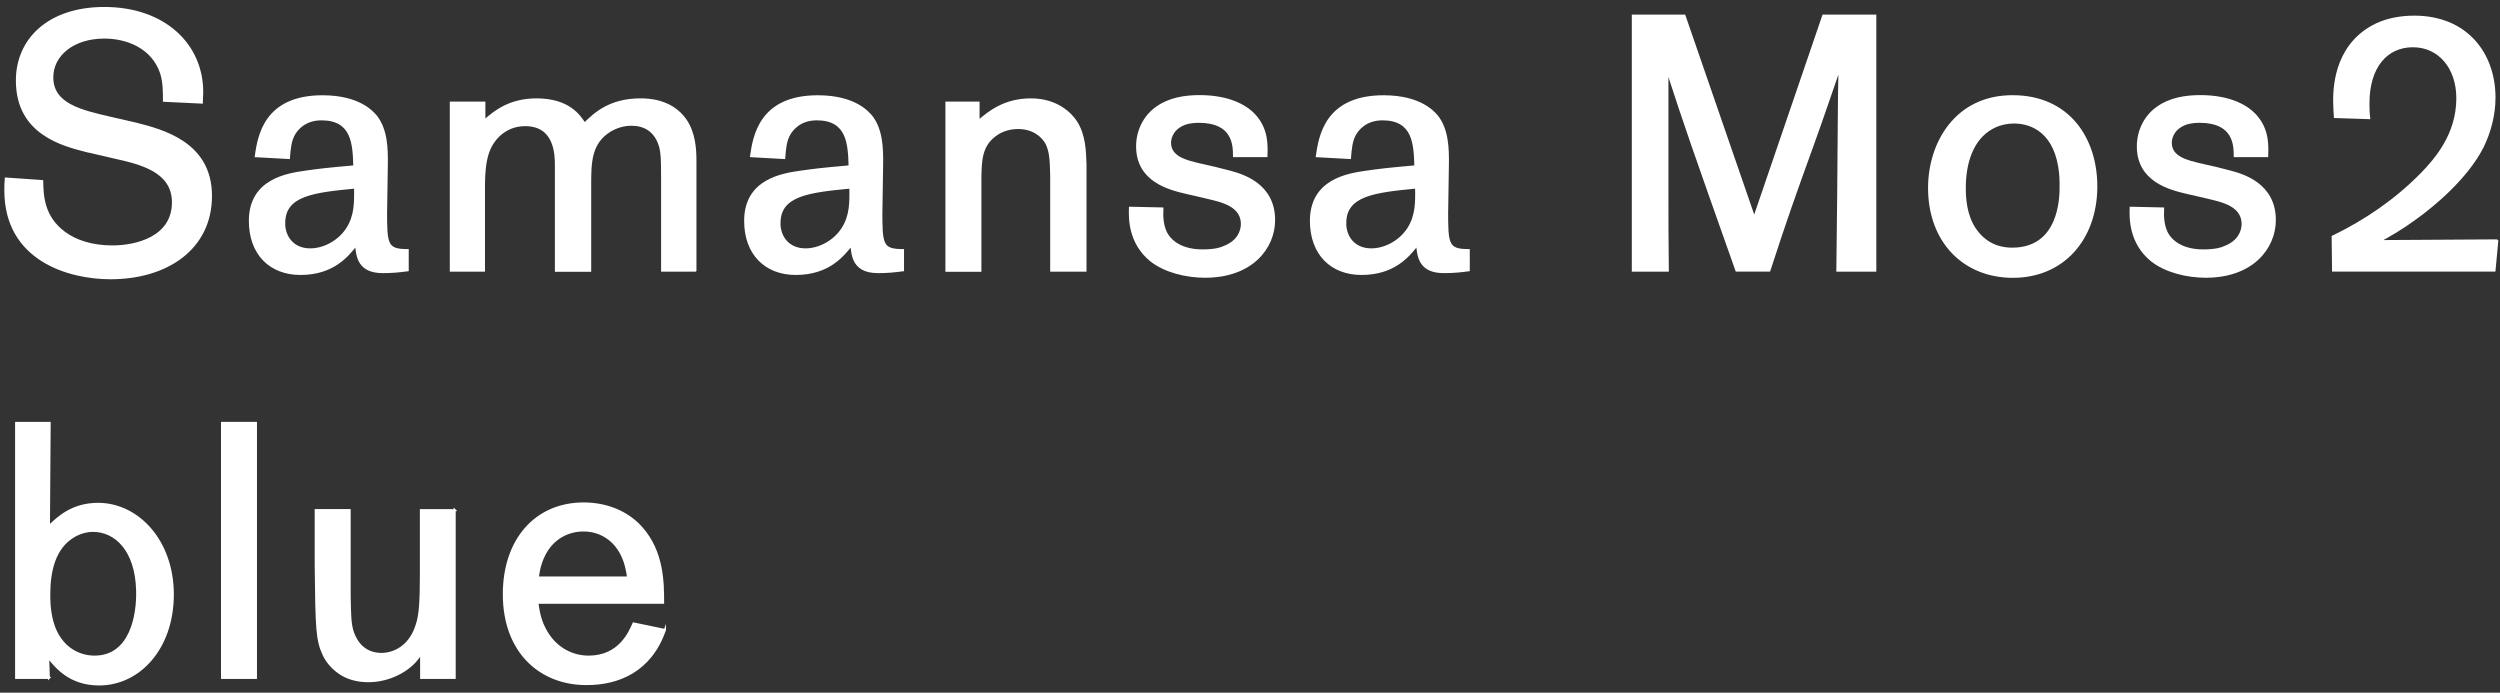
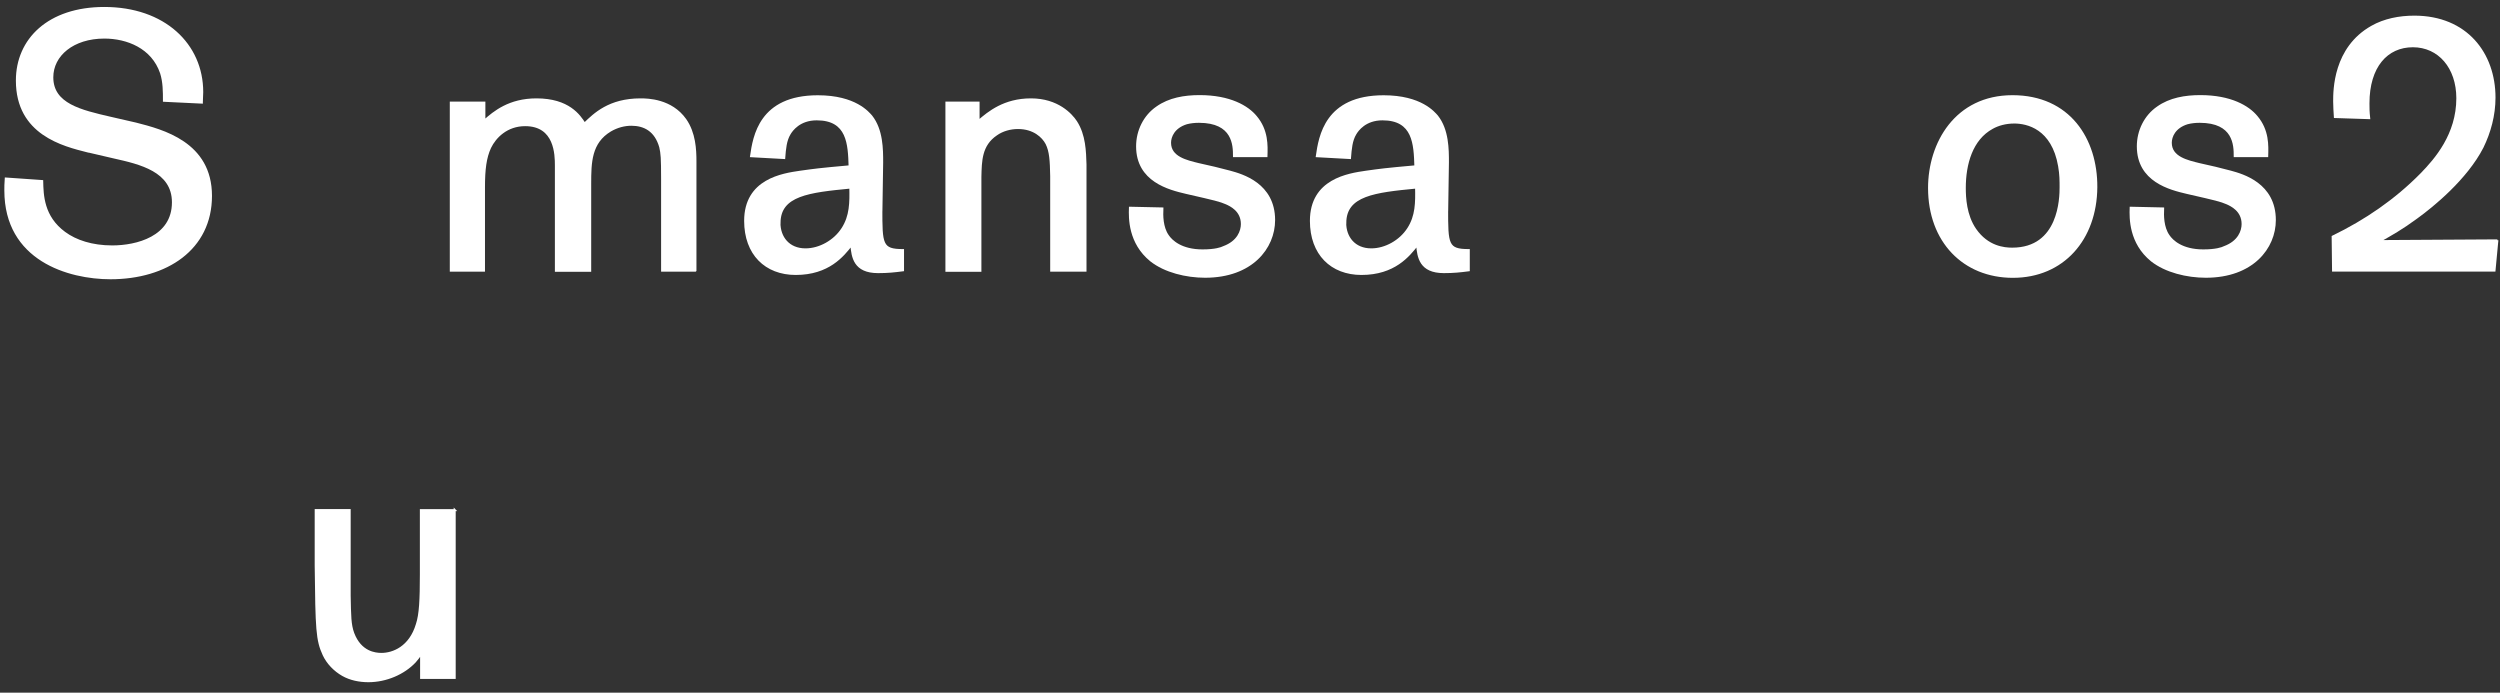
<svg xmlns="http://www.w3.org/2000/svg" width="314" height="87" viewBox="0 0 314 87" fill="none">
  <rect x="0" y="0" width="314" height="87" fill="#333333" stroke="none" />
  <path d="M11.01 19.02C7.97 18.25 2.12 16.84 2.12 10.13C2.11 4.95 6.11 1 13.1 1C20.63 1 25.4 5.58 25.4 11.57C25.4 12.02 25.35 12.48 25.35 12.89L20.59 12.66C20.59 11.53 20.59 10.3 20.23 9.17C19.14 5.95 15.96 4.72 13.11 4.72C9.16 4.72 6.57 6.94 6.57 9.71C6.57 13.11 10.15 13.93 13.88 14.79L17.06 15.52C20.42 16.38 26.5 17.93 26.5 24.6C26.5 31.27 20.92 34.95 13.88 34.95C8.62 34.95 0.67 32.64 0.67 23.92C0.67 23.47 0.67 23.1 0.72 22.42L5.3 22.74C5.34 24.51 5.39 27.23 8.11 29.23C9.52 30.27 11.56 30.95 14.1 30.95C17.14 30.95 21.72 29.82 21.72 25.41C21.72 21.46 17.59 20.51 14.32 19.78L11.01 19.01V19.02Z" fill="white" stroke="white" stroke-width="0.25" stroke-miterlimit="10" />
-   <path d="M48.491 26.24C48.491 30.69 48.491 31.41 51.211 31.41V33.95C50.121 34.09 49.301 34.18 48.081 34.18C45.081 34.18 44.861 32.27 44.721 30.78C43.681 32.1 41.861 34.41 37.731 34.41C33.961 34.41 31.381 31.91 31.381 27.74C31.381 22.57 36.101 21.89 38.281 21.57C40.231 21.3 40.501 21.25 44.501 20.89C44.411 18.12 44.321 14.99 40.371 14.99C38.191 14.99 37.241 16.35 36.971 16.81C36.471 17.63 36.381 18.67 36.291 19.85L32.121 19.62C32.481 17.12 33.251 12.09 40.511 12.09C45.231 12.09 46.861 14.18 47.231 14.59C48.591 16.31 48.591 18.76 48.591 20.4L48.501 26.25L48.491 26.24ZM35.691 28.01C35.691 29.78 36.821 31.32 38.961 31.32C40.731 31.32 42.591 30.28 43.591 28.73C44.631 27.14 44.631 25.42 44.591 23.56C39.421 24.06 35.701 24.47 35.701 28.01H35.691Z" fill="white" stroke="white" stroke-width="0.25" stroke-miterlimit="10" />
  <path d="M87.329 34H83.159V22.47C83.159 19.79 83.109 19.29 82.929 18.48C82.339 16.39 80.929 15.67 79.299 15.67C78.439 15.67 77.529 15.9 76.669 16.4C74.169 17.9 74.129 20.39 74.129 23.12V34.01H69.819V20.8C69.819 19.44 69.779 15.72 65.959 15.72C63.649 15.72 62.189 17.22 61.559 18.53C60.969 19.8 60.789 21.3 60.789 23.52V34H56.619V12.89H60.839V15.16C62.069 14.07 63.969 12.48 67.379 12.48C71.419 12.48 72.779 14.52 73.419 15.52C74.649 14.34 76.509 12.48 80.449 12.48C81.359 12.48 84.309 12.53 86.079 15.02C87.259 16.7 87.349 18.79 87.349 20.28V33.98L87.329 34Z" fill="white" stroke="white" stroke-width="0.25" stroke-miterlimit="10" />
  <path d="M110.7 26.24C110.7 30.69 110.7 31.41 113.42 31.41V33.95C112.33 34.09 111.51 34.18 110.29 34.18C107.29 34.18 107.07 32.27 106.93 30.78C105.89 32.1 104.07 34.41 99.94 34.41C96.17 34.41 93.59 31.91 93.59 27.74C93.59 22.57 98.31 21.89 100.49 21.57C102.44 21.3 102.71 21.25 106.71 20.89C106.62 18.12 106.53 14.99 102.58 14.99C100.4 14.99 99.45 16.35 99.18 16.81C98.68 17.63 98.59 18.67 98.5 19.85L94.33 19.62C94.69 17.12 95.46 12.09 102.72 12.09C107.44 12.09 109.07 14.18 109.44 14.59C110.8 16.31 110.8 18.76 110.8 20.4L110.71 26.25L110.7 26.24ZM97.9 28.01C97.9 29.78 99.03 31.32 101.17 31.32C102.94 31.32 104.8 30.28 105.8 28.73C106.84 27.14 106.84 25.42 106.8 23.56C101.63 24.06 97.91 24.47 97.91 28.01H97.9Z" fill="white" stroke="white" stroke-width="0.25" stroke-miterlimit="10" />
  <path d="M136.339 34H132.029V22.11C131.989 20.2 131.939 19.02 131.439 18.03C130.989 17.17 129.849 16.08 127.859 16.08C126.909 16.08 125.909 16.35 125.139 16.9C123.189 18.22 123.189 20.21 123.139 22.21V34.01H118.869V12.89H122.909V15.2C124.179 14.11 126.129 12.48 129.489 12.48C132.849 12.48 134.569 14.39 135.159 15.29C136.249 16.97 136.289 19.06 136.339 20.64V33.98V34Z" fill="white" stroke="white" stroke-width="0.25" stroke-miterlimit="10" />
  <path d="M145.999 26.19C145.949 27.05 145.949 28.55 146.679 29.59C147.129 30.27 148.359 31.45 151.039 31.45C152.629 31.45 153.399 31.18 153.669 31.04C155.529 30.36 155.979 29 155.979 28.14C155.979 26.42 154.529 25.78 154.029 25.55C153.169 25.19 152.799 25.1 148.989 24.23C146.859 23.73 142.819 22.73 142.819 18.38C142.819 16.43 143.729 14.57 145.319 13.48C146.859 12.39 148.769 12.07 150.669 12.07C154.479 12.07 156.709 13.39 157.749 14.66C159.199 16.38 159.109 18.29 159.069 19.61H154.989C154.989 18.25 154.939 15.3 150.589 15.3C150.089 15.3 149.549 15.35 149.049 15.48C147.419 15.98 146.959 17.16 146.959 17.93C146.959 19.79 149.049 20.24 150.539 20.61C151.989 20.93 153.169 21.2 154.489 21.56C155.989 21.97 160.029 23.1 160.029 27.64C160.029 31.13 157.219 34.76 151.359 34.76C148.999 34.76 146.319 34.12 144.549 32.72C141.829 30.5 141.869 27.41 141.919 26.09L145.999 26.18V26.19Z" fill="white" stroke="white" stroke-width="0.25" stroke-miterlimit="10" />
  <path d="M181.76 26.24C181.76 30.69 181.76 31.41 184.48 31.41V33.95C183.39 34.09 182.57 34.18 181.35 34.18C178.35 34.18 178.13 32.27 177.99 30.78C176.95 32.1 175.13 34.41 171 34.41C167.23 34.41 164.65 31.91 164.65 27.74C164.65 22.57 169.37 21.89 171.55 21.57C173.5 21.3 173.77 21.25 177.77 20.89C177.68 18.12 177.59 14.99 173.64 14.99C171.46 14.99 170.51 16.35 170.24 16.81C169.74 17.63 169.65 18.67 169.56 19.85L165.39 19.62C165.75 17.12 166.52 12.09 173.78 12.09C178.5 12.09 180.13 14.18 180.5 14.59C181.86 16.31 181.86 18.76 181.86 20.4L181.77 26.25L181.76 26.24ZM168.96 28.01C168.96 29.78 170.09 31.32 172.23 31.32C174 31.32 175.86 30.28 176.86 28.73C177.9 27.14 177.9 25.42 177.86 23.56C172.69 24.06 168.97 24.47 168.97 28.01H168.96Z" fill="white" stroke="white" stroke-width="0.25" stroke-miterlimit="10" />
-   <path d="M235.53 34H230.77C230.81 31.32 230.95 17.98 230.95 15.3C230.95 13.08 231 10.81 231.04 8.58C229.95 11.71 228.91 14.84 227.77 17.97C225.41 24.5 224.37 27.41 222.23 33.99H218.1C212.38 17.83 211.75 16.02 209.43 8.9V23.83C209.43 27.51 209.43 29.87 209.48 34H205.08V1.96H211.57L220.33 27.33L229 1.96H235.54V34H235.53Z" fill="white" stroke="white" stroke-width="0.25" stroke-miterlimit="10" />
  <path d="M252.819 34.77C246.649 34.77 242.289 30.32 242.289 23.61C242.289 17.98 245.649 12.08 252.769 12.08C259.889 12.08 263.339 17.48 263.299 23.52C263.249 30.05 259.119 34.77 252.819 34.77ZM258.629 20.88C257.809 16.07 254.589 15.39 252.999 15.39C251.909 15.39 250.959 15.66 250.229 16.07C247.639 17.48 246.779 20.61 246.779 23.6C246.779 24.78 246.869 27.05 248.099 28.82C249.639 31.04 251.729 31.23 252.729 31.23C258.719 31.23 258.809 24.83 258.809 23.52C258.809 22.79 258.809 21.89 258.629 20.89V20.88Z" fill="white" stroke="white" stroke-width="0.25" stroke-miterlimit="10" />
  <path d="M271.691 26.19C271.641 27.05 271.641 28.55 272.371 29.59C272.821 30.27 274.051 31.45 276.731 31.45C278.321 31.45 279.091 31.18 279.361 31.04C281.221 30.36 281.671 29 281.671 28.14C281.671 26.42 280.221 25.78 279.721 25.55C278.861 25.19 278.491 25.1 274.681 24.23C272.551 23.73 268.511 22.73 268.511 18.38C268.511 16.43 269.421 14.57 271.011 13.48C272.551 12.39 274.461 12.07 276.361 12.07C280.171 12.07 282.401 13.39 283.441 14.66C284.891 16.38 284.801 18.29 284.761 19.61H280.681C280.681 18.25 280.631 15.3 276.281 15.3C275.781 15.3 275.241 15.35 274.741 15.48C273.111 15.98 272.651 17.16 272.651 17.93C272.651 19.79 274.741 20.24 276.231 20.61C277.681 20.93 278.861 21.2 280.181 21.56C281.681 21.97 285.721 23.1 285.721 27.64C285.721 31.13 282.911 34.76 277.051 34.76C274.691 34.76 272.011 34.12 270.241 32.72C267.521 30.5 267.561 27.41 267.611 26.09L271.691 26.18V26.19Z" fill="white" stroke="white" stroke-width="0.25" stroke-miterlimit="10" />
  <path d="M313.67 30.18L313.31 33.99H293.03L292.98 29.72C297.11 27.72 300.88 25.14 304.1 21.87C305.92 20.01 308.64 16.88 308.64 12.34C308.64 8.48 306.33 5.81 303.06 5.81C299.79 5.81 297.48 8.35 297.48 12.98C297.48 13.57 297.48 14.02 297.57 14.84L293.26 14.7C293.22 14.06 293.17 13.38 293.17 12.75C293.17 11.34 293.17 6.03 297.89 3.36C299.48 2.45 301.38 2.09 303.24 2.09C309.78 2.09 313.31 6.72 313.31 12.26C313.31 14.48 312.72 16.62 311.81 18.48C309.77 22.47 305.5 25.92 303.55 27.33C301.64 28.74 300.33 29.46 298.88 30.28L313.67 30.19V30.18Z" fill="white" stroke="white" stroke-width="0.25" stroke-miterlimit="10" />
-   <path d="M6.15 85.15H2.02V53.11H6.24L6.15 66.09C7.33 64.96 9.1 63.28 12.319 63.28C17.309 63.28 21.709 67.91 21.709 74.67C21.709 81.43 17.489 85.97 12.45 85.97C8.77 85.97 7.05 83.79 6.05 82.57L6.14 85.16L6.15 85.15ZM11.69 66.68C10.829 66.68 9.97 66.95 9.28 67.36C6.87 68.77 6.19 71.67 6.19 74.67C6.19 75.62 6.24 76.49 6.42 77.39C7.15 81.16 9.73 82.47 11.87 82.47C16.41 82.47 17.32 77.3 17.22 74.12C17.079 69.08 14.499 66.68 11.68 66.68H11.69Z" fill="white" stroke="white" stroke-width="0.25" stroke-miterlimit="10" />
-   <path d="M32.151 85.15H27.881V53.11H32.151V85.15Z" fill="white" stroke="white" stroke-width="0.25" stroke-miterlimit="10" />
  <path d="M57.11 64.05V85.15H52.89V82.11C52.66 82.47 52.39 82.79 52.12 83.11C50.71 84.61 48.49 85.56 46.27 85.56C45.14 85.56 44 85.33 43.05 84.79C42.01 84.2 41.14 83.29 40.65 82.25C39.79 80.39 39.74 79.07 39.65 71V64.06H43.92V74.82C43.97 77.36 43.97 78.45 44.37 79.54C45.28 81.95 47.14 82.13 47.91 82.13C49.36 82.13 51.5 81.31 52.36 78.41C52.77 77.18 52.86 75.32 52.86 72.15V64.07H57.13L57.11 64.05Z" fill="white" stroke="white" stroke-width="0.25" stroke-miterlimit="10" />
-   <path d="M83.519 79.11C81.749 84.28 77.669 85.92 73.719 85.92C68.049 85.97 63.279 82.06 63.279 74.62C63.279 67.81 67.269 63.23 73.309 63.23C76.079 63.23 78.759 64.23 80.569 66.27C83.289 69.31 83.289 73.26 83.289 75.71H67.499C67.639 76.71 67.819 78.02 68.679 79.43C69.909 81.47 71.899 82.47 73.939 82.47C77.839 82.47 79.109 79.34 79.569 78.3L83.519 79.12V79.11ZM78.889 72.53C78.749 71.62 78.569 70.49 77.889 69.31C76.659 67.18 74.619 66.59 73.219 66.63C71.539 66.63 68.179 67.54 67.549 72.53H78.889Z" fill="white" stroke="white" stroke-width="0.25" stroke-miterlimit="10" />
</svg>